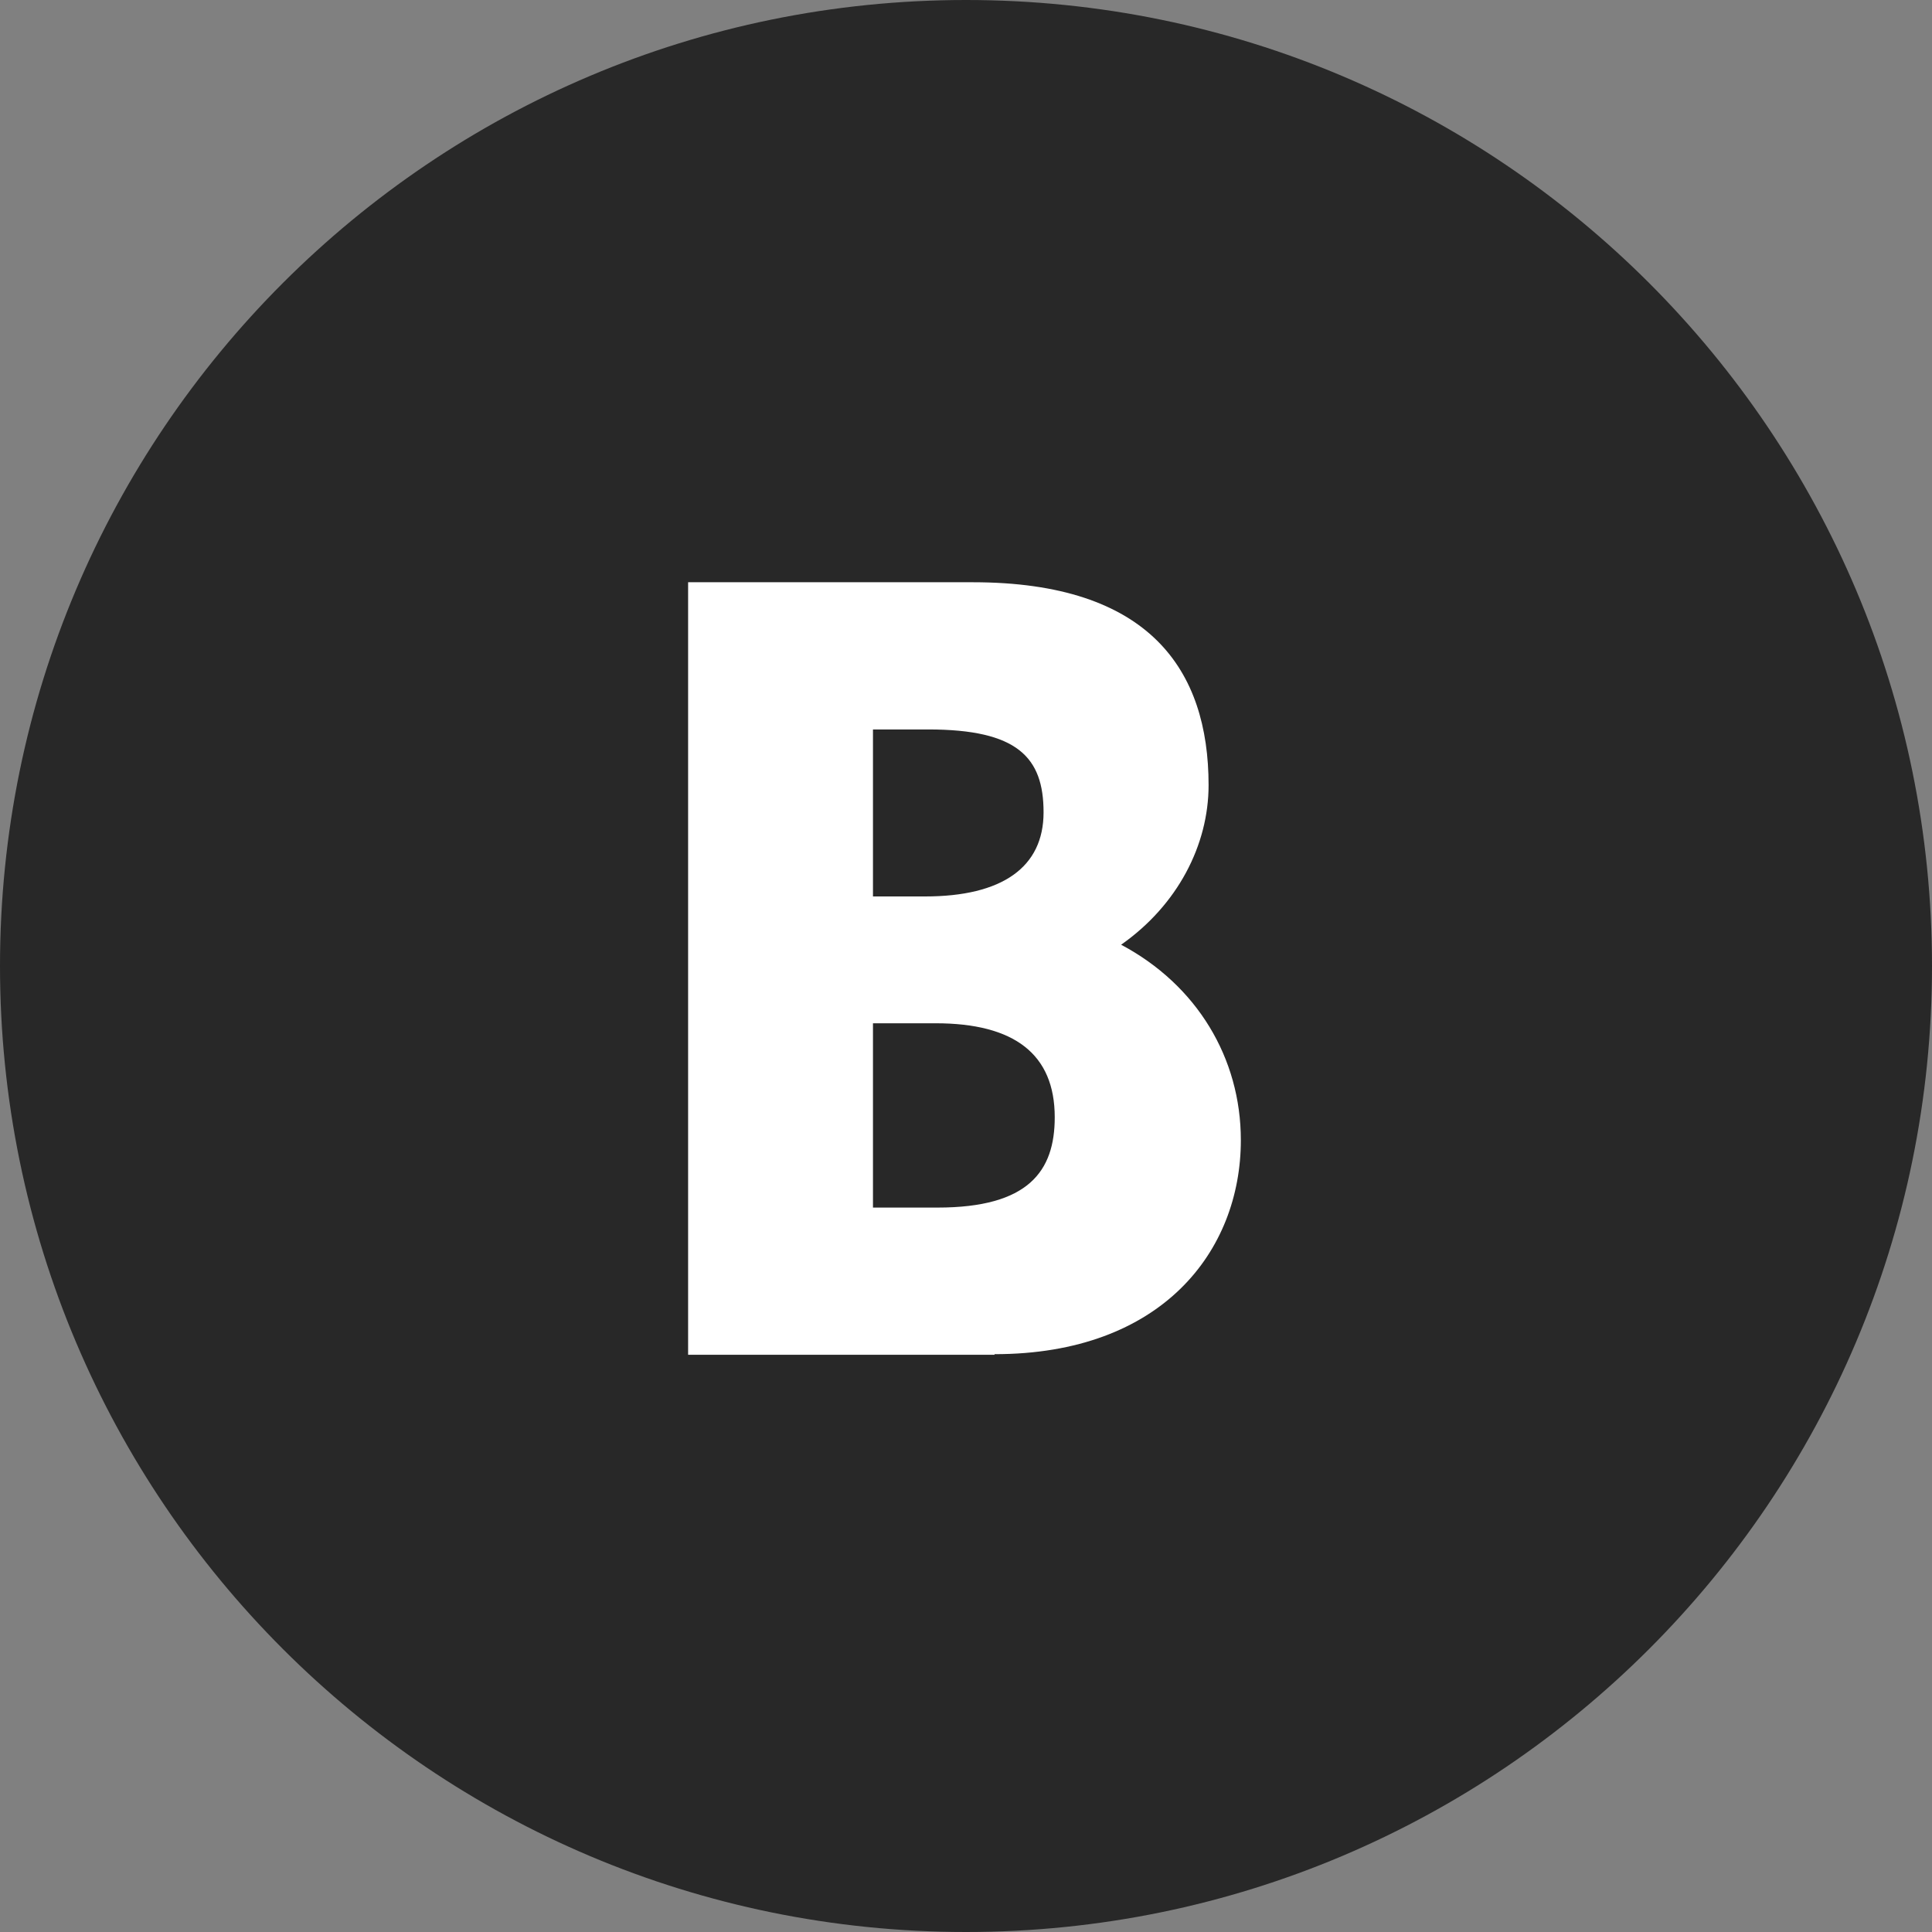
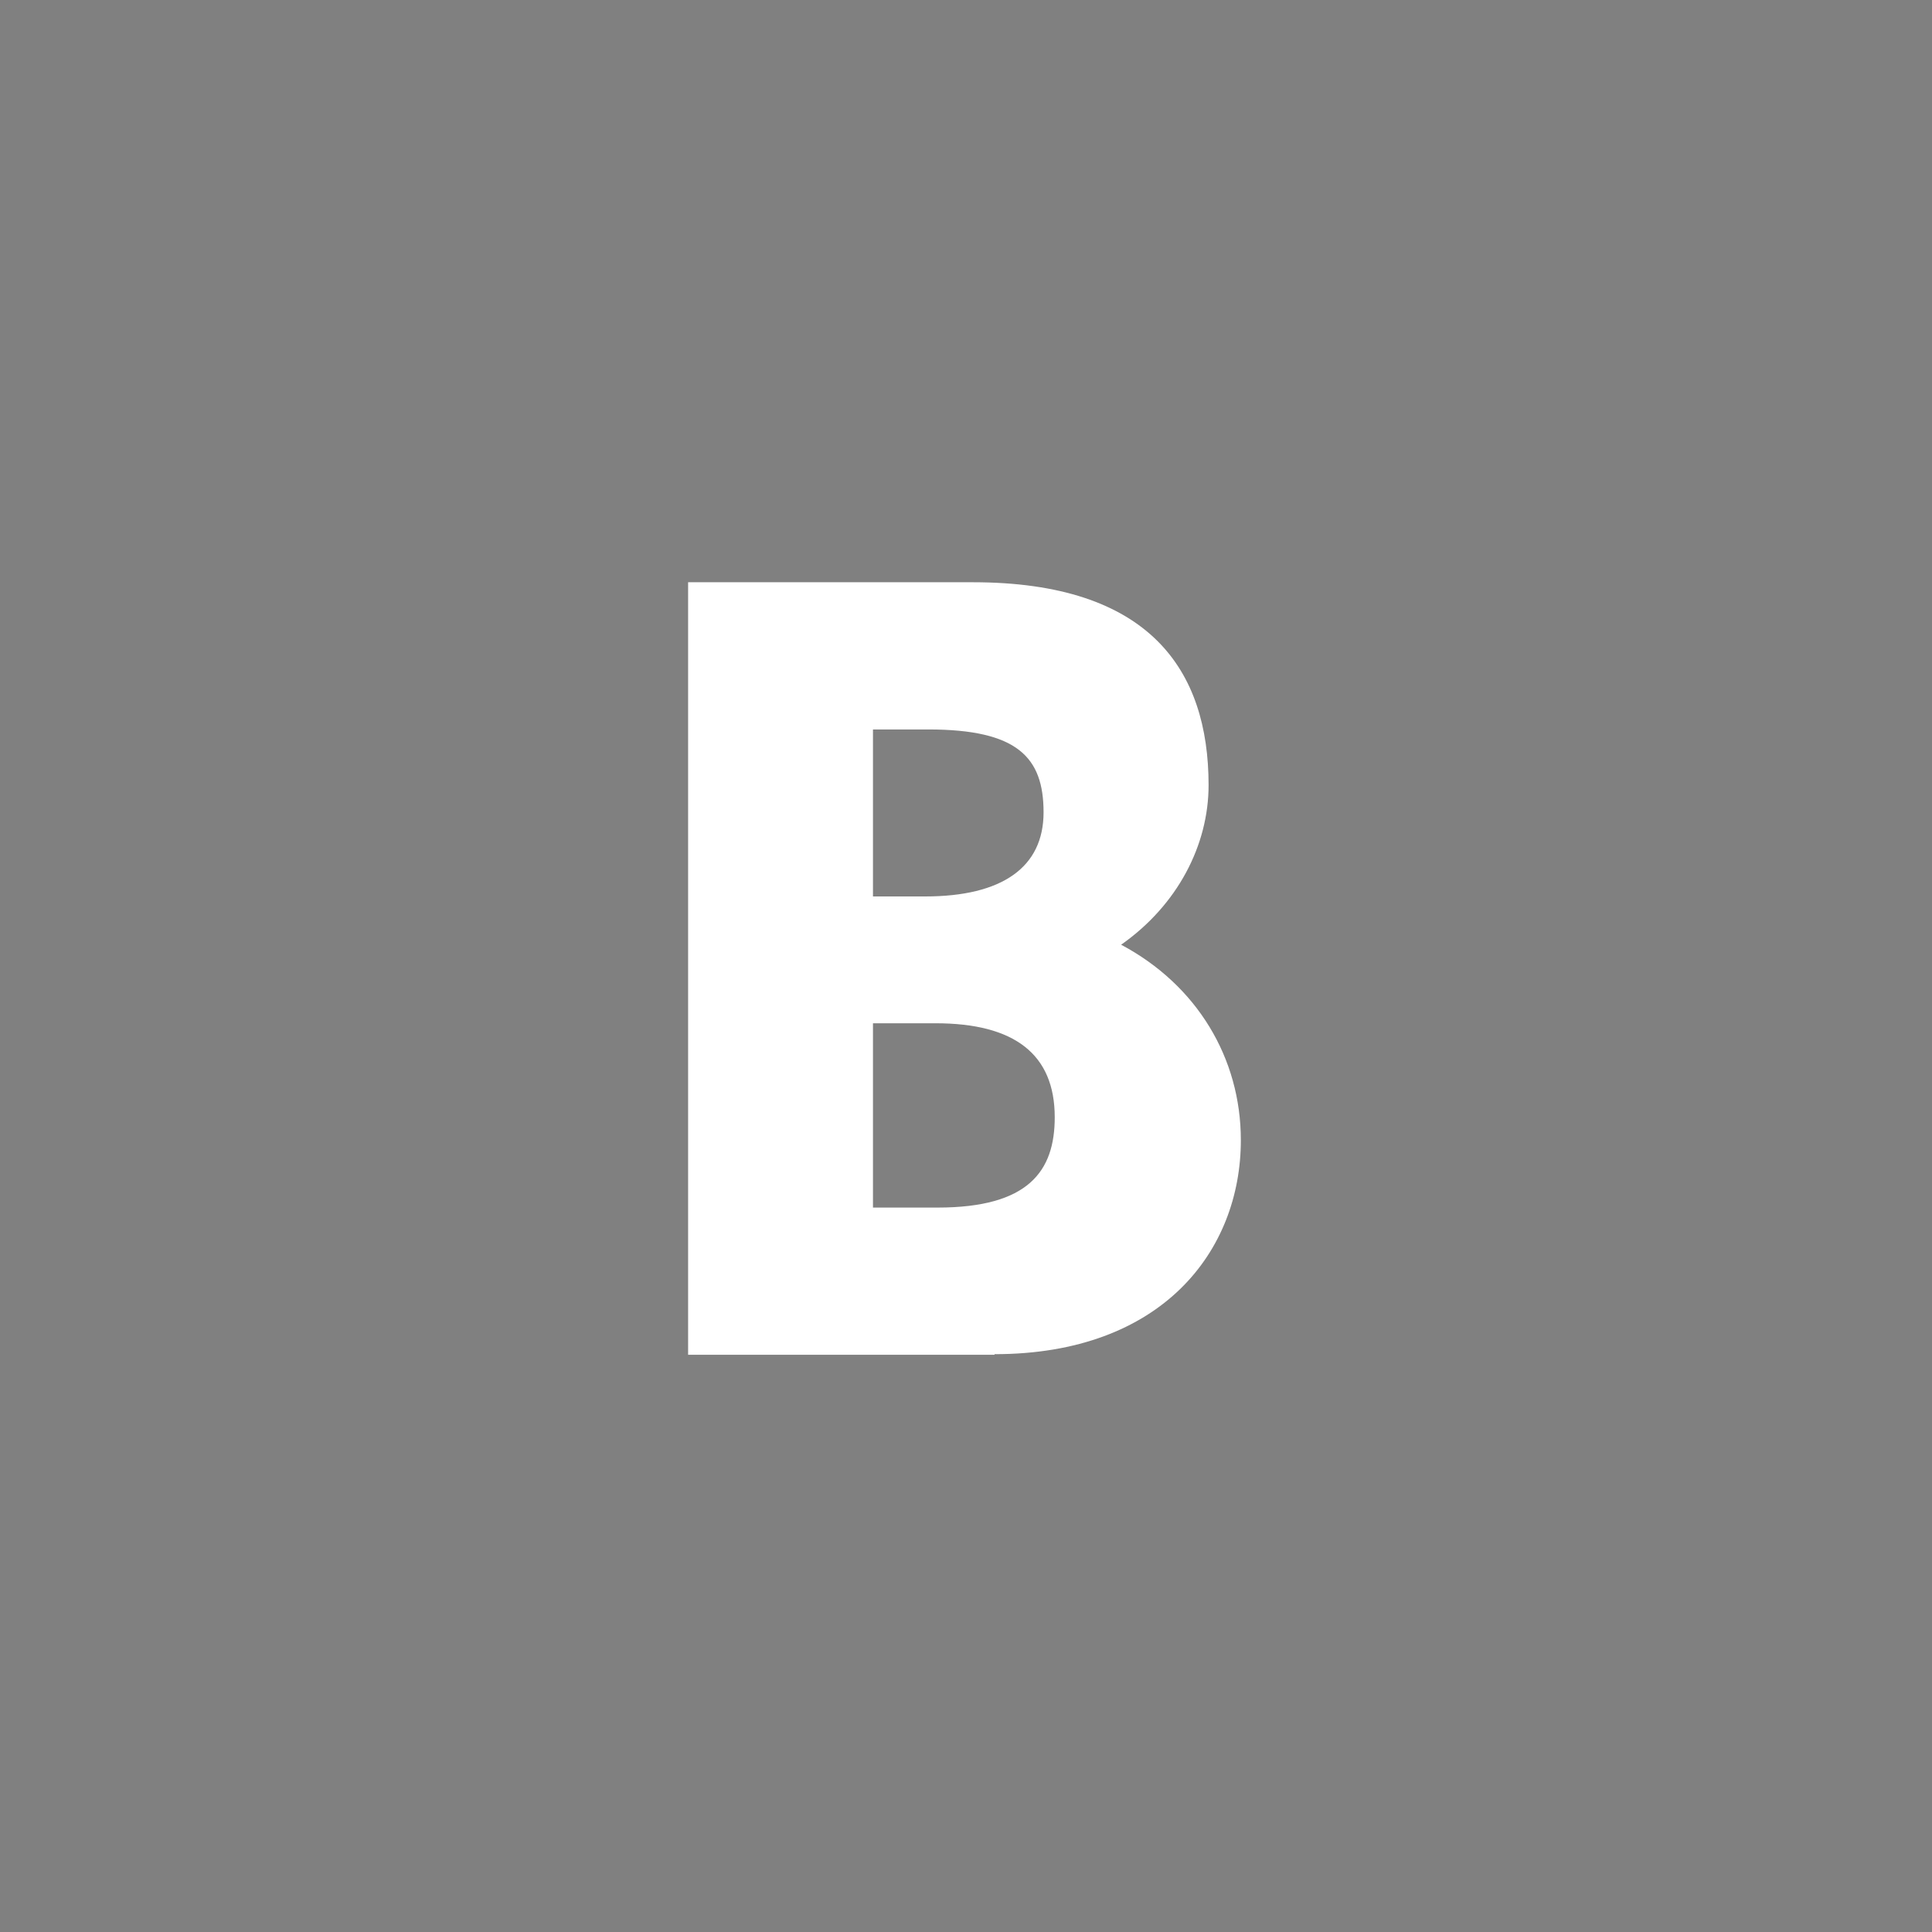
<svg xmlns="http://www.w3.org/2000/svg" data-bbox="0 0 73 73" viewBox="0 0 73 73" height="73" width="73" data-type="color">
  <rect x="0" y="0" width="73" height="73" fill="#808080" stroke="none" />
  <g>
-     <path fill="#282828" d="M73 36.5C73 56.658 56.658 73 36.5 73S0 56.658 0 36.5 16.342 0 36.5 0 73 16.342 73 36.5z" data-color="1" />
    <path fill="#ffffff" d="M37.58 51.19H26V22h10.759c6.68 0 8.907 3.319 8.907 7.666 0 2.267-1.172 4.534-3.305 6.03 2.86 1.519 4.524 4.277 4.524 7.385 0 4.183-2.977 8.086-9.306 8.086v.024Zm-4.595-23.628v6.31h1.969c2.907 0 4.477-1.098 4.477-3.178s-.984-3.132-4.36-3.132h-2.086Zm0 11.102v6.964h2.438c3.445 0 4.43-1.379 4.43-3.412 0-2.384-1.524-3.552-4.5-3.552h-2.369Z" data-color="2" />
  </g>
</svg>